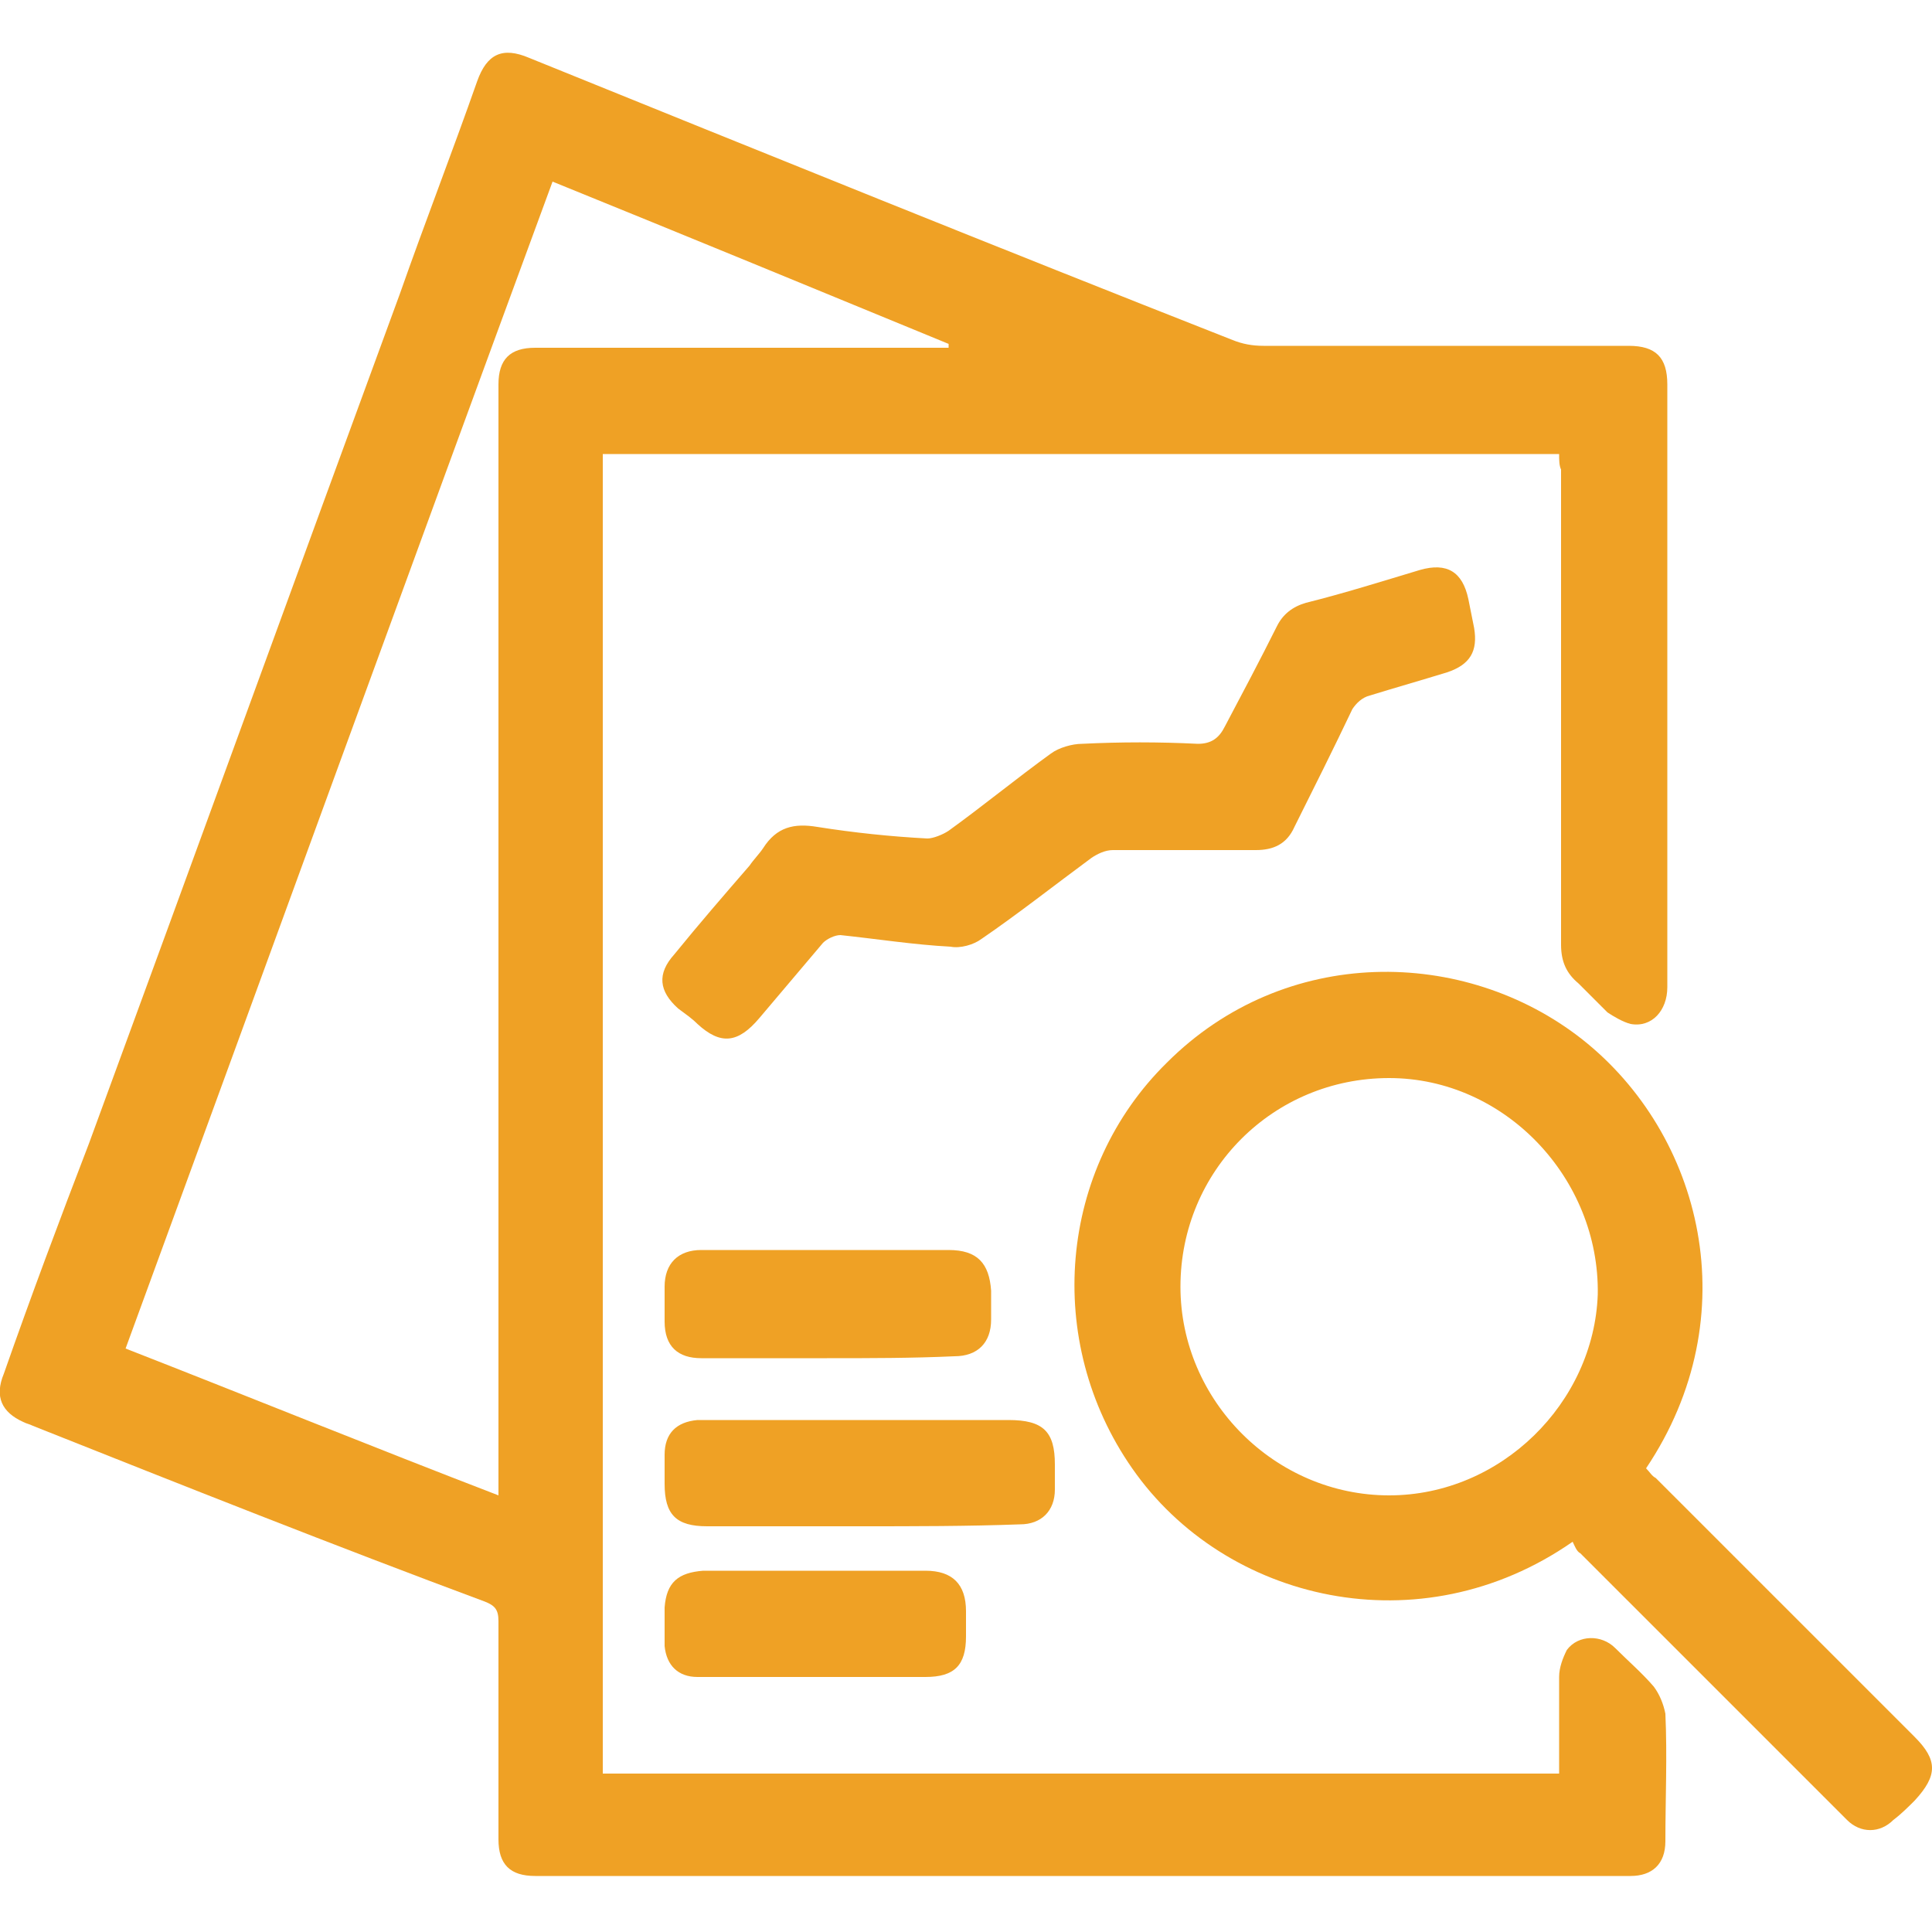
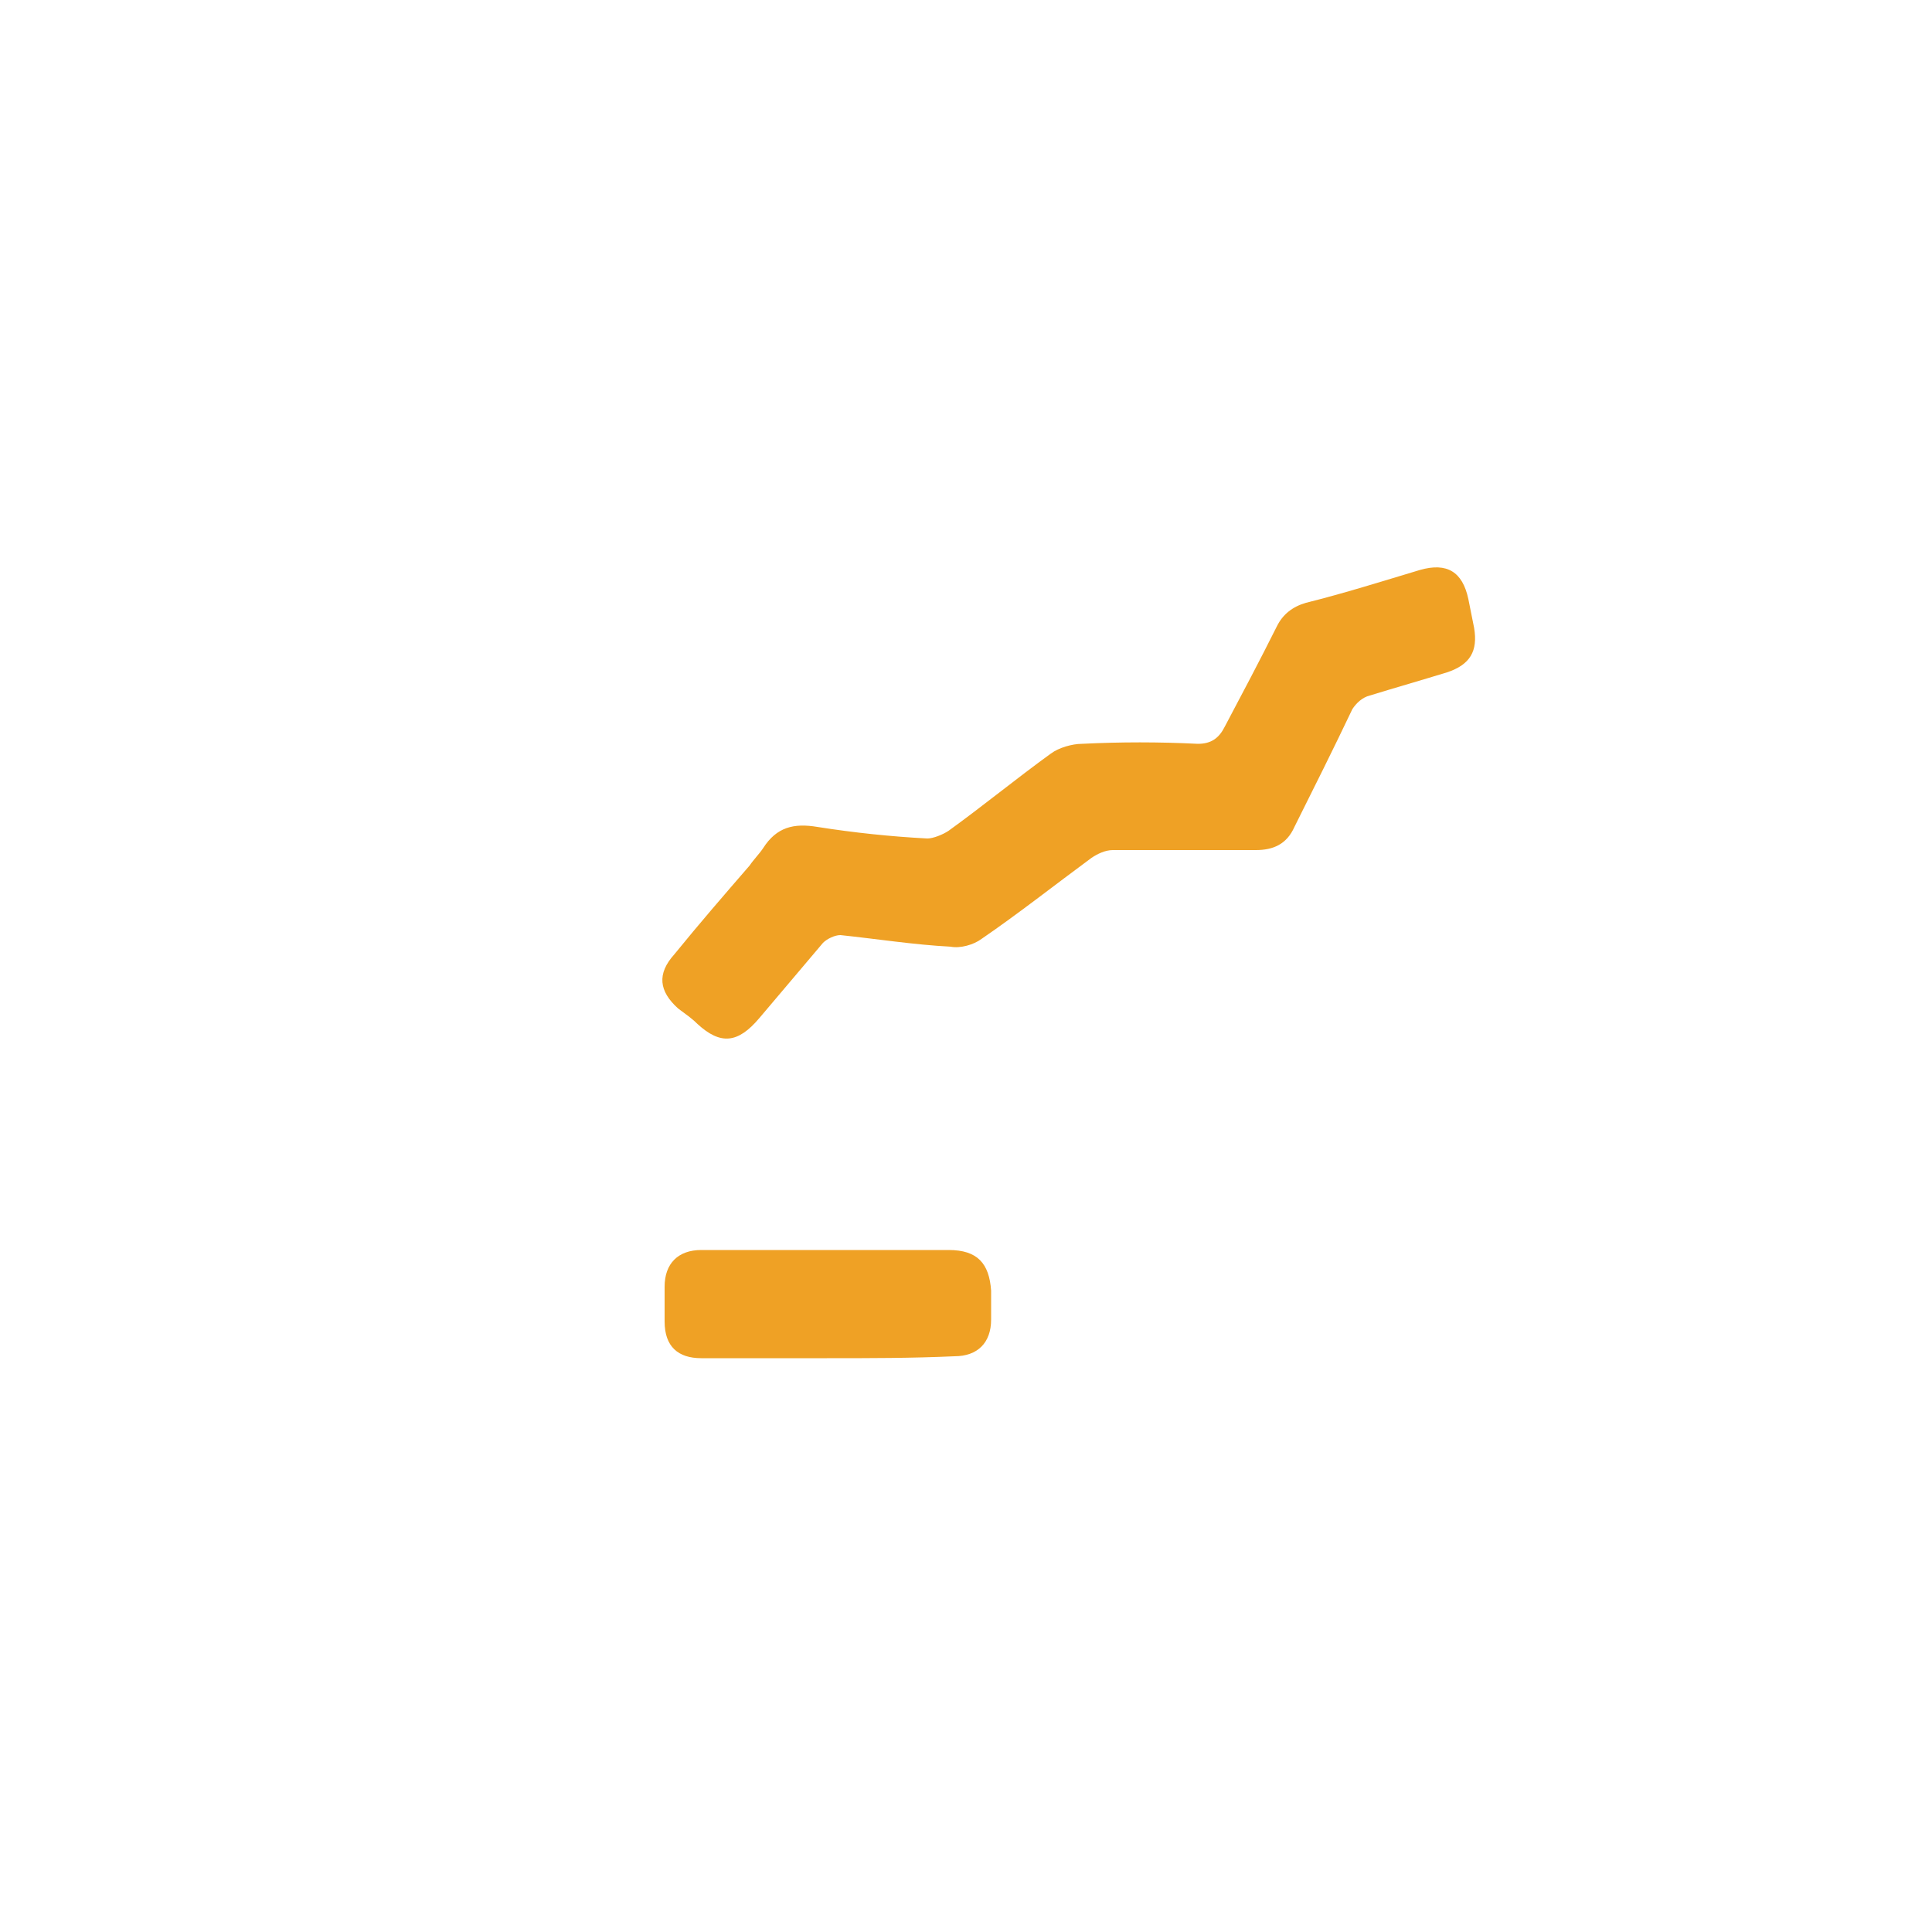
<svg xmlns="http://www.w3.org/2000/svg" version="1.1" id="Layer_1" x="0px" y="0px" viewBox="0 0 100 100" style="enable-background:new 0 0 100 100;" xml:space="preserve">
  <style type="text/css">
	.st0{fill:#EFA125;}
</style>
  <g>
-     <path class="st0" d="M80.7,23.5c-16.5,0-33,0-49.5,0c0,22.8,0,45.5,0,68.3c16.5,0,32.9,0,49.5,0c0-1.7,0-3.3,0-5   c0-0.5,0.2-1,0.4-1.4c0.6-0.8,1.8-0.8,2.5-0.1c0.7,0.7,1.4,1.3,2,2c0.3,0.4,0.5,0.9,0.6,1.4c0.1,2.2,0,4.4,0,6.6   c0,1.2-0.7,1.8-1.8,1.8c-2,0-4,0-6.1,0c-16.6,0-33.2,0-49.8,0c-0.3,0-0.5,0-0.8,0c-1.3,0-1.9-0.6-1.9-1.9c0-3.8,0-7.5,0-11.3   c0-0.6-0.2-0.8-0.7-1C17.3,80,9.5,76.9,1.7,73.8c-0.2-0.1-0.3-0.1-0.5-0.2c-1.1-0.5-1.5-1.3-1-2.5c1.4-4,2.9-8,4.4-11.9   c5.4-14.7,10.7-29.3,16.1-44c1.3-3.7,2.7-7.3,4-11C25.2,2.8,26,2.4,27.4,3c12.1,4.9,24.2,9.8,36.4,14.6c0.5,0.2,1,0.3,1.6,0.3   c6.3,0,12.6,0,18.9,0c1.4,0,2,0.6,2,2c0,10.4,0,20.8,0,31.2c0,1.2-0.8,2.1-1.9,1.9c-0.4-0.1-0.9-0.4-1.2-0.6c-0.5-0.5-1-1-1.5-1.5   c-0.6-0.5-0.9-1.1-0.9-2c0-8.2,0-16.4,0-24.6C80.7,24.1,80.7,23.8,80.7,23.5z M25.8,77.4c0-0.4,0-0.7,0-1c0-14.2,0-28.5,0-42.7   c0-4.6,0-9.2,0-13.8c0-1.3,0.6-1.9,1.9-1.9c0.2,0,0.5,0,0.7,0c6.7,0,13.3,0,20,0c0.2,0,0.5,0,0.7,0c0-0.1,0-0.1,0-0.2   c-6.8-2.8-13.6-5.6-20.5-8.4C21.2,29.5,13.9,49.6,6.5,69.8C12.9,72.3,19.3,74.9,25.8,77.4z" />
-     <path class="st0" d="M81.4,79.8c-7.9,5.5-18,3.1-22.8-3.8c-4.6-6.6-3.8-15.5,1.8-21c6.1-6.1,15.4-6,21.5-1.2   c6.2,4.9,8.6,14.3,3.3,22.2c0.2,0.2,0.3,0.4,0.5,0.5c4.5,4.5,8.9,8.9,13.4,13.4c1.2,1.2,1.2,2,0,3.3c-0.3,0.3-0.7,0.7-1.1,1   c-0.7,0.7-1.7,0.7-2.4,0c-0.2-0.2-0.5-0.5-0.7-0.7c-4.4-4.4-8.7-8.7-13.1-13.1C81.6,80.3,81.5,80,81.4,79.8z M71.9,55.8   c-6,0-10.8,4.8-10.8,10.8c0,5.9,4.9,10.8,10.8,10.8c5.8,0,10.6-4.8,10.8-10.4C82.8,61,77.9,55.8,71.9,55.8z" />
    <path class="st0" d="M61.3,44c-1.2,0-2.4,0-3.7,0c-0.4,0-0.8,0.2-1.1,0.4c-1.9,1.4-3.8,2.9-5.7,4.2c-0.4,0.3-1.1,0.5-1.6,0.4   c-1.9-0.1-3.8-0.4-5.7-0.6c-0.3,0-0.7,0.2-0.9,0.4c-1.1,1.3-2.2,2.6-3.3,3.9c-1.1,1.3-2,1.4-3.2,0.3c-0.3-0.3-0.6-0.5-1-0.8   c-1-0.9-1.1-1.8-0.2-2.8c1.3-1.6,2.6-3.1,3.9-4.6c0.2-0.3,0.5-0.6,0.7-0.9c0.7-1.1,1.6-1.3,2.8-1.1c1.9,0.3,3.8,0.5,5.7,0.6   c0.3,0,0.8-0.2,1.1-0.4c1.8-1.3,3.5-2.7,5.3-4c0.4-0.3,1.1-0.5,1.6-0.5c2-0.1,4-0.1,6,0c0.7,0,1.1-0.3,1.4-0.9   c0.9-1.7,1.8-3.4,2.7-5.2c0.3-0.6,0.8-1,1.5-1.2c2-0.5,3.9-1.1,5.9-1.7c1.4-0.4,2.2,0.1,2.5,1.5c0.1,0.5,0.2,1,0.3,1.5   c0.2,1.2-0.2,1.9-1.4,2.3c-1.3,0.4-2.7,0.8-4,1.2c-0.4,0.1-0.7,0.4-0.9,0.7C69,38.8,68,40.8,67,42.8c-0.4,0.9-1.1,1.2-2,1.2   C63.7,44,62.5,44,61.3,44z" />
-     <path class="st0" d="M44.5,79c-2.6,0-5.3,0-7.9,0c-1.6,0-2.2-0.6-2.2-2.2c0-0.5,0-1,0-1.5c0-1.1,0.6-1.7,1.7-1.8c0.2,0,0.5,0,0.7,0   c5.1,0,10.3,0,15.4,0c1.8,0,2.4,0.6,2.4,2.3c0,0.4,0,0.9,0,1.3c0,1.1-0.7,1.8-1.8,1.8C50.1,79,47.3,79,44.5,79z" />
    <path class="st0" d="M42.8,70.3c-2.2,0-4.3,0-6.5,0c-1.2,0-1.9-0.6-1.9-1.9c0-0.6,0-1.2,0-1.8c0-1.2,0.7-1.9,1.9-1.9c2,0,4,0,6.1,0   c2.2,0,4.5,0,6.7,0c1.5,0,2.1,0.7,2.2,2.1c0,0.5,0,1,0,1.5c0,1.2-0.7,1.9-1.9,1.9C47.2,70.3,45,70.3,42.8,70.3z" />
-     <path class="st0" d="M42.2,86.8c-2,0-4,0-6.1,0c-1,0-1.6-0.6-1.7-1.6c0-0.7,0-1.3,0-2c0.1-1.3,0.7-1.8,2-1.9c1.6,0,3.2,0,4.9,0   c2.2,0,4.4,0,6.6,0c1.4,0,2.1,0.7,2.1,2.1c0,0.4,0,0.9,0,1.3c0,1.5-0.6,2.1-2.1,2.1C46,86.8,44.1,86.8,42.2,86.8   C42.2,86.8,42.2,86.8,42.2,86.8z" />
  </g>
</svg>